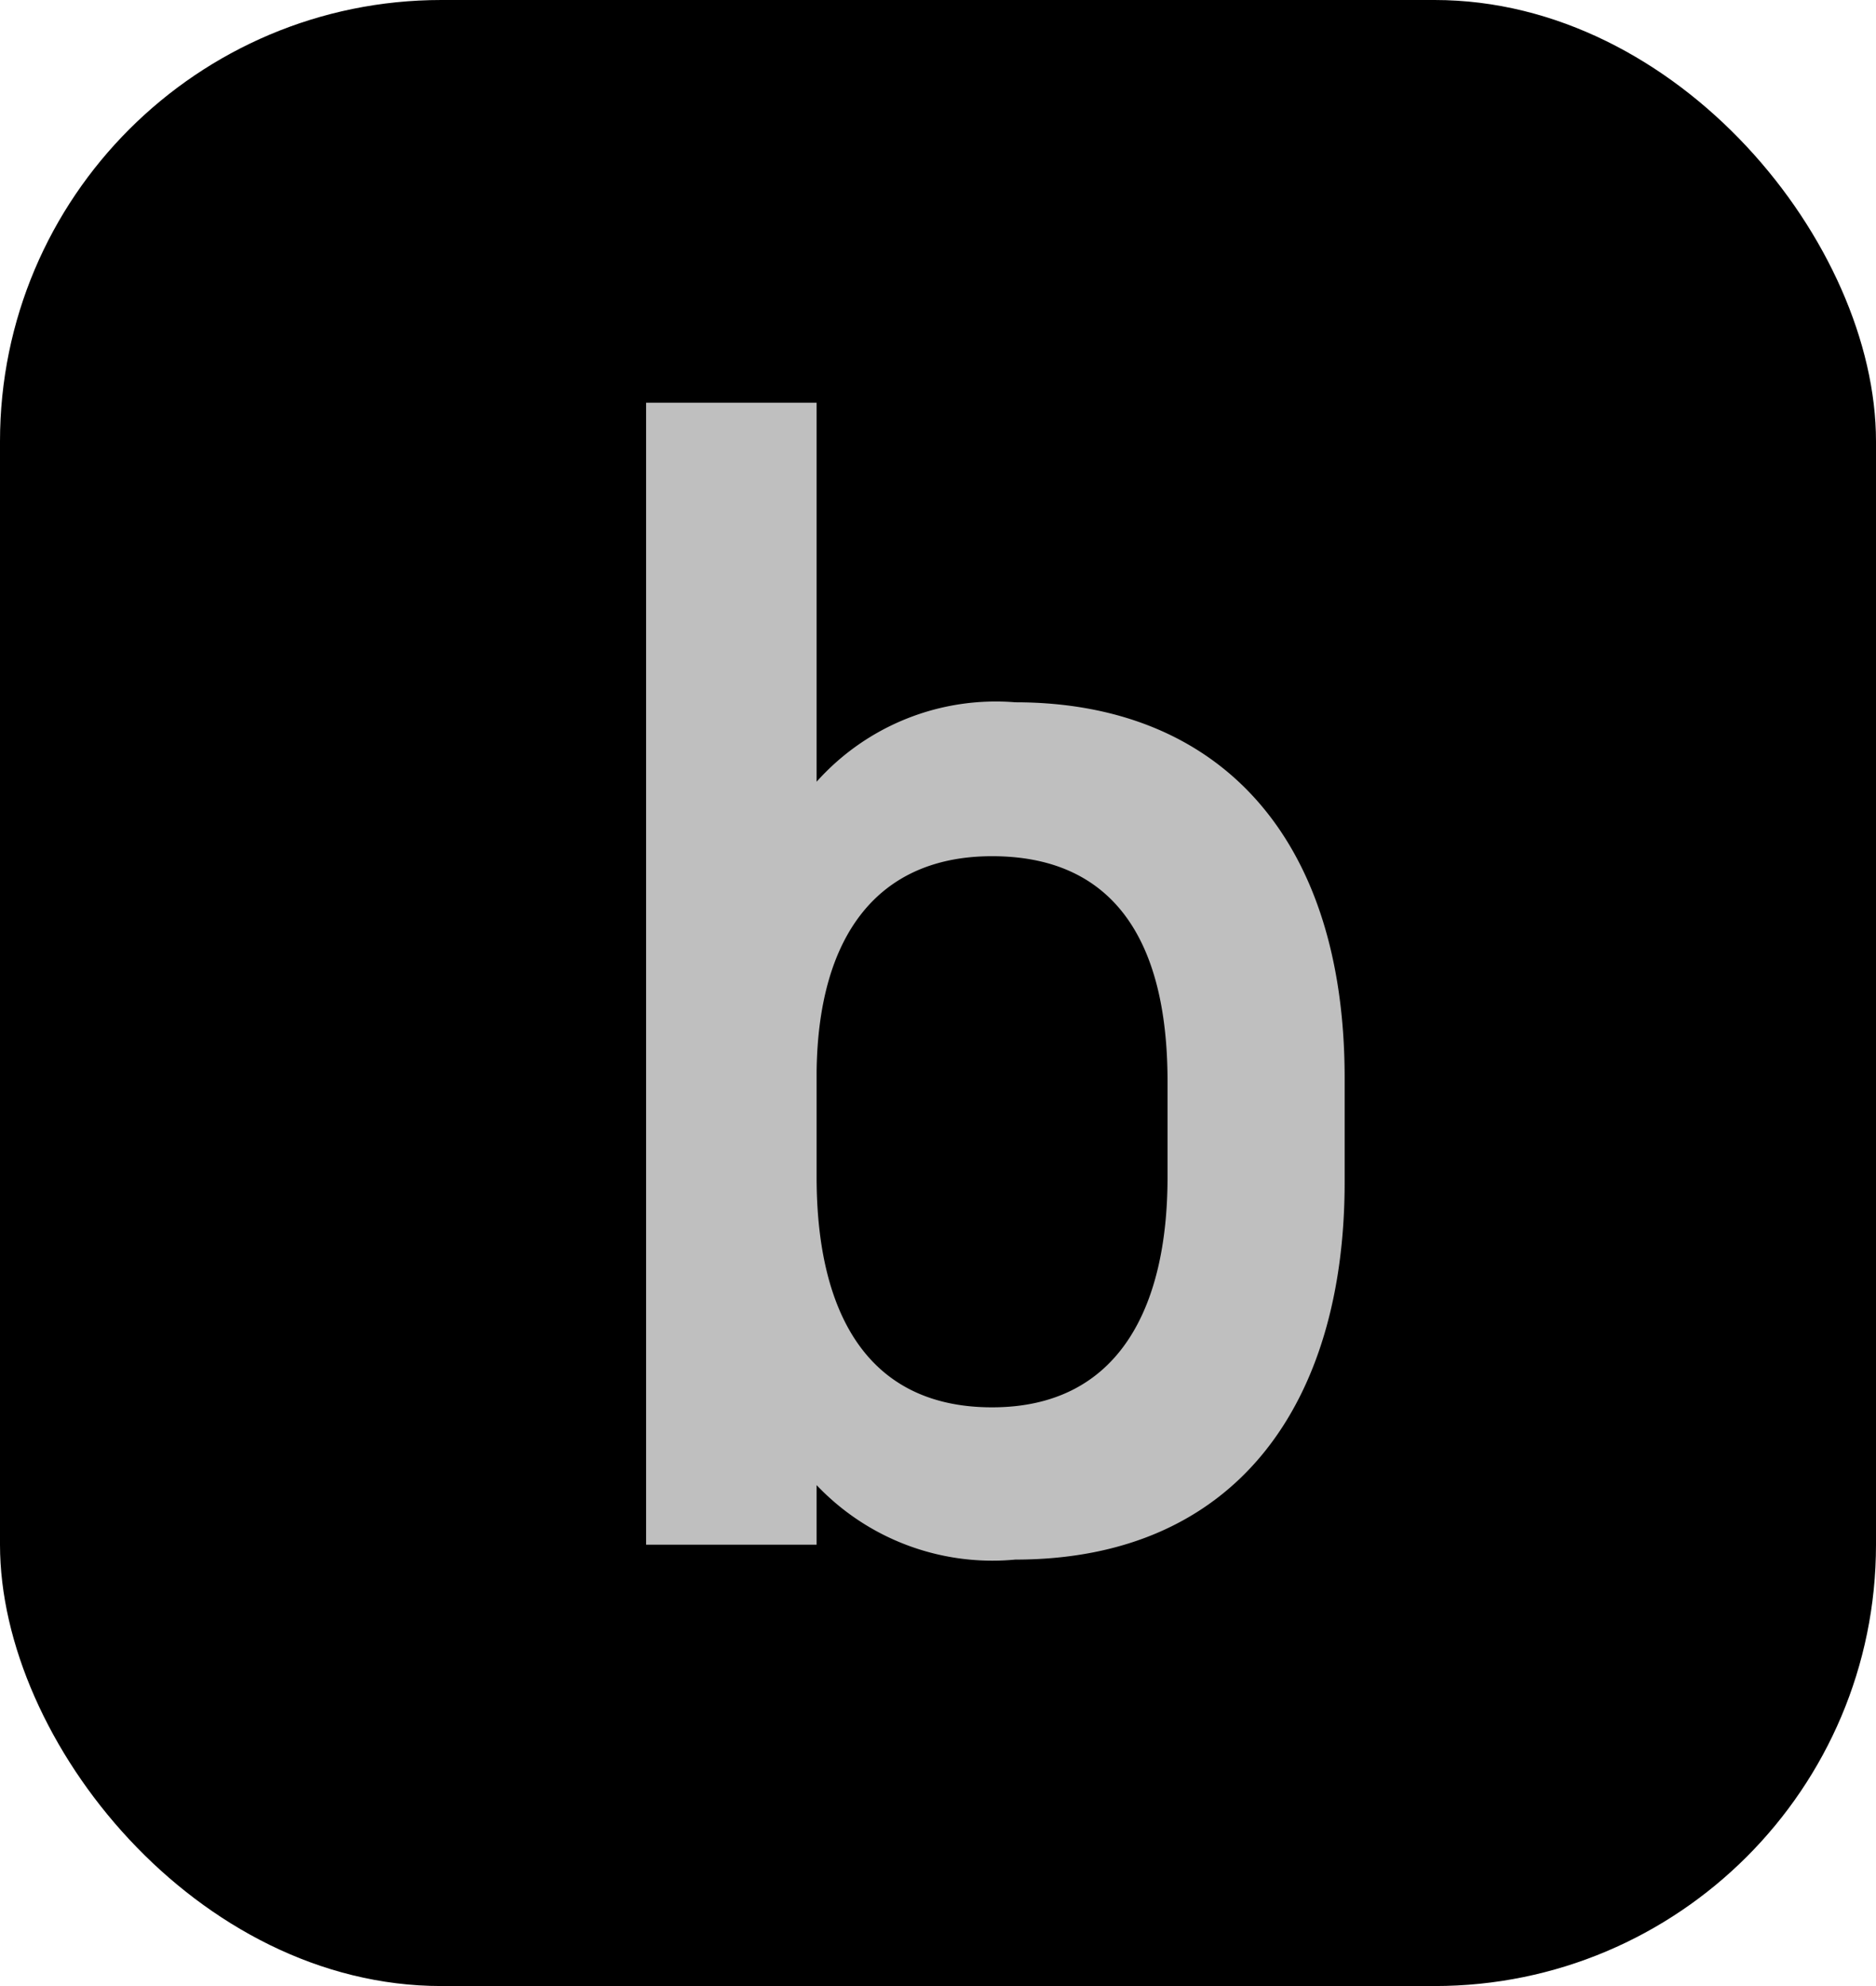
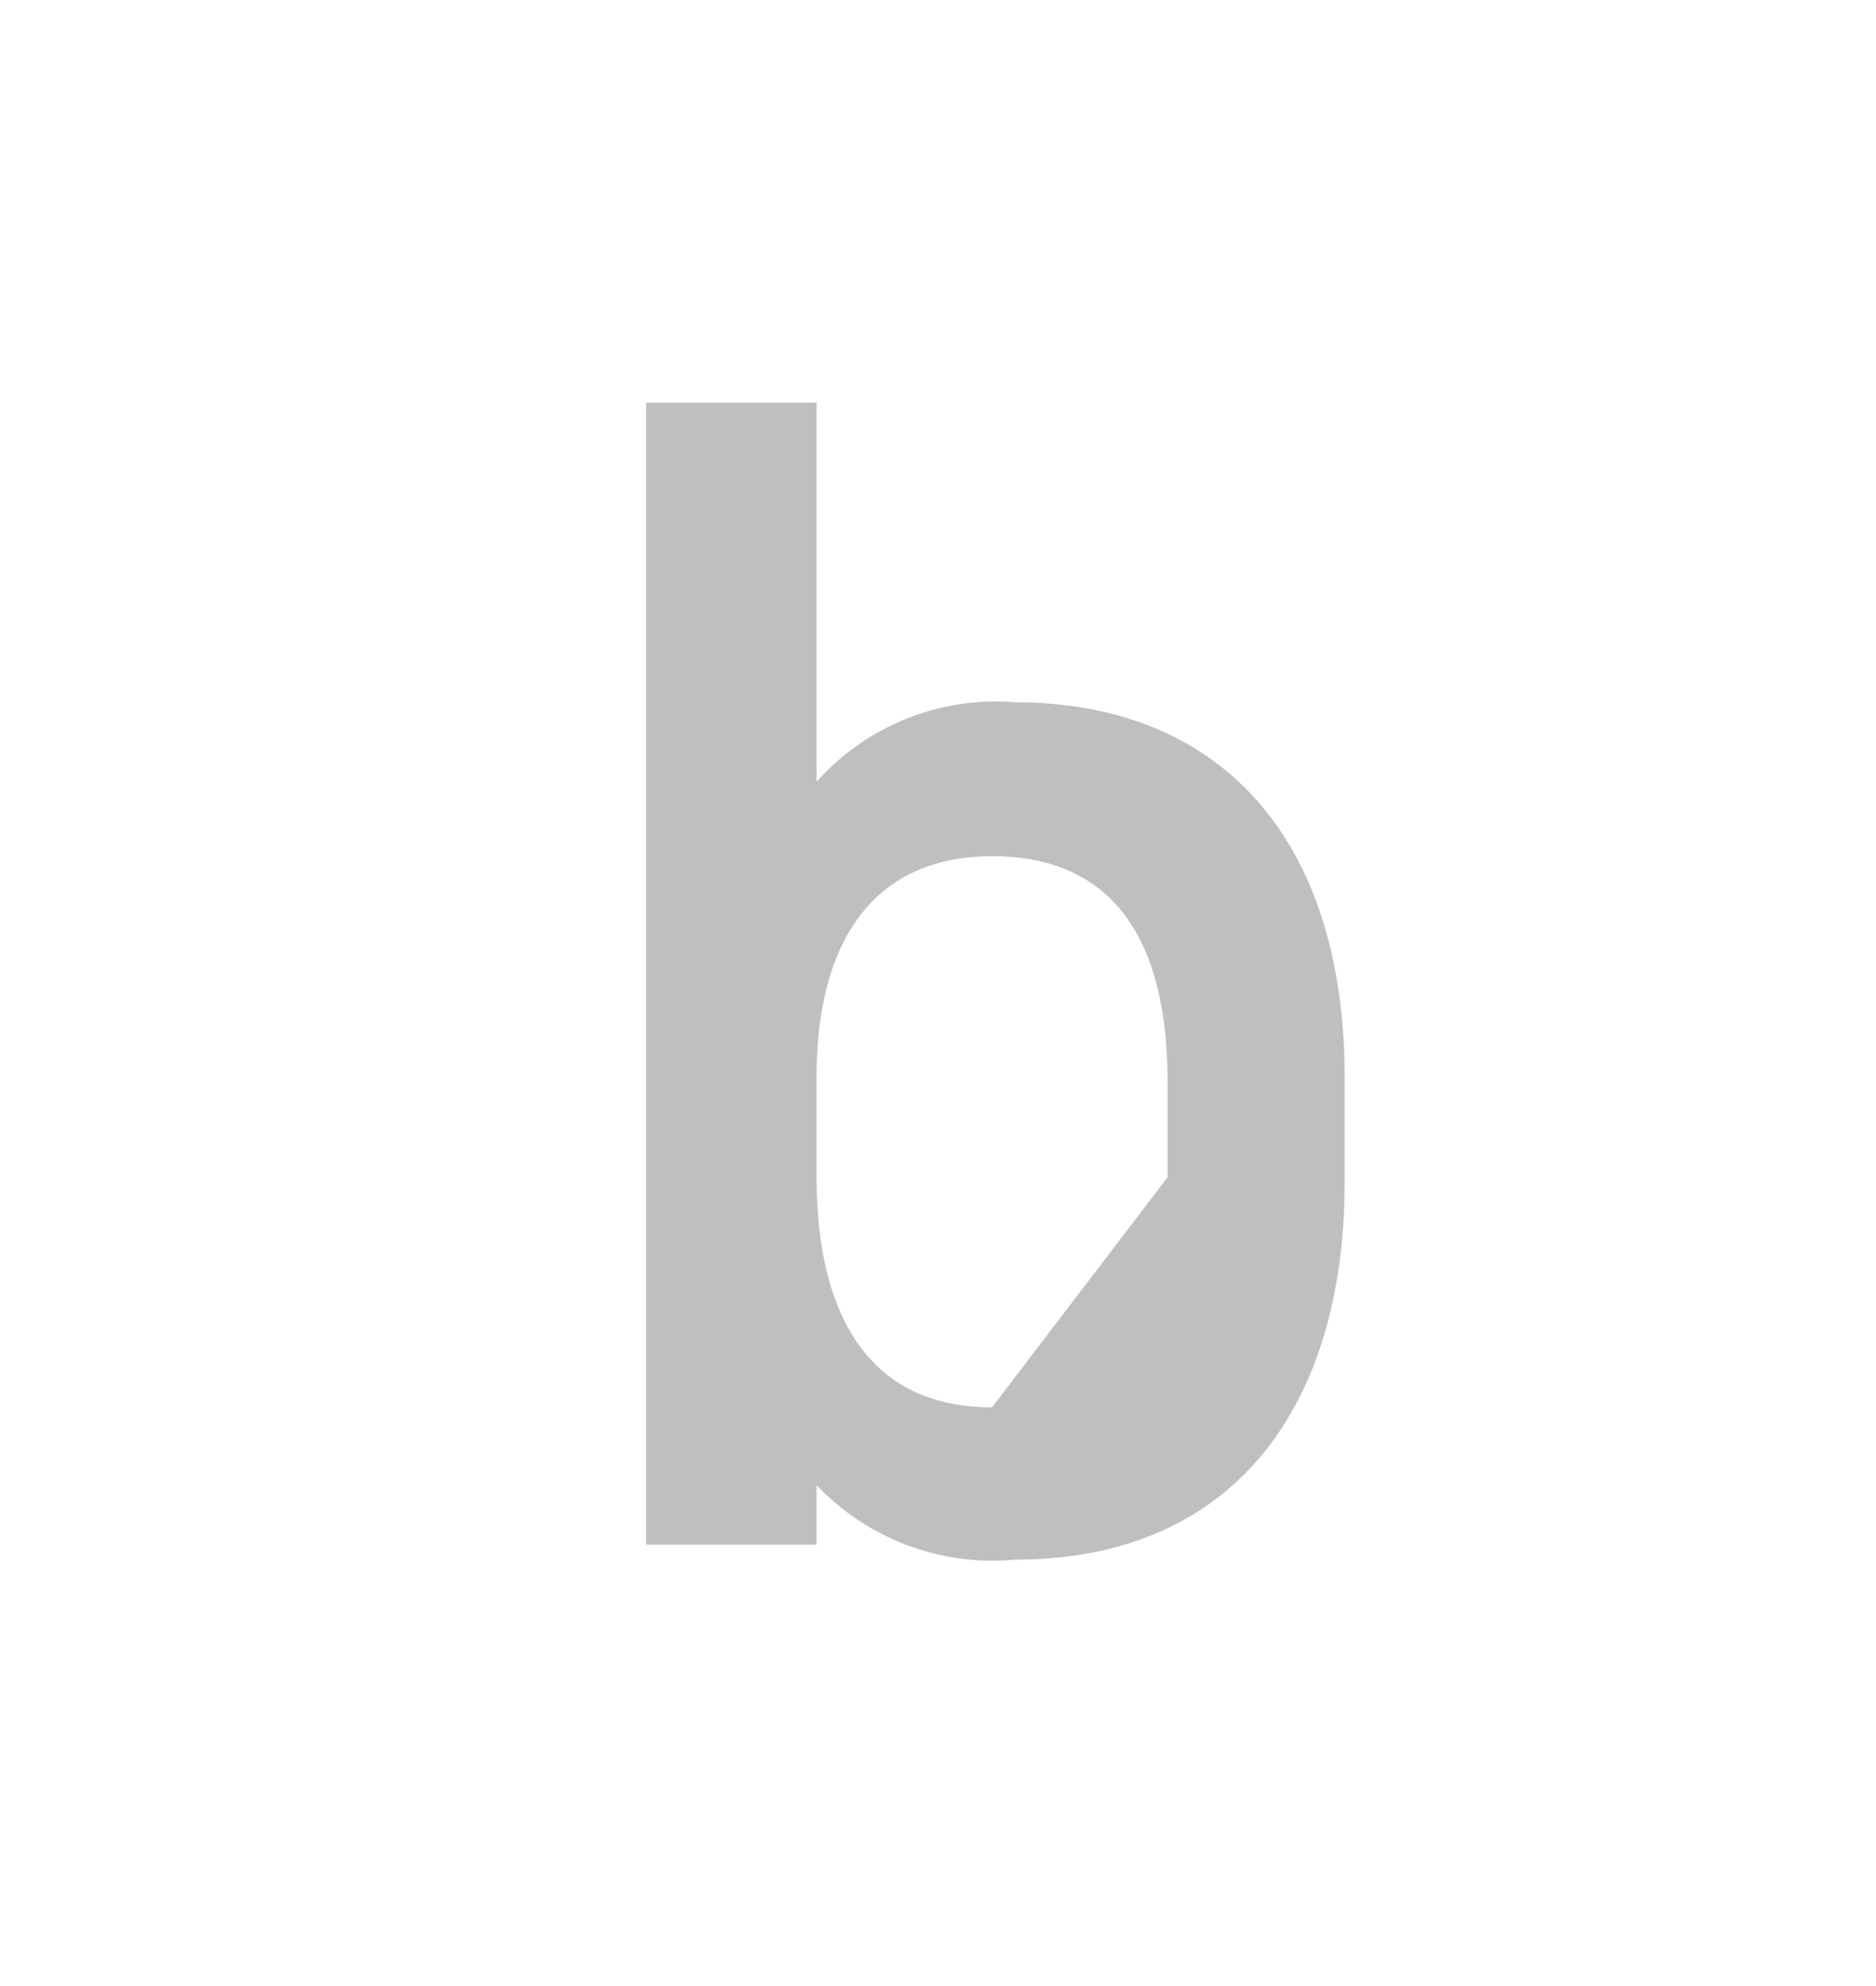
<svg xmlns="http://www.w3.org/2000/svg" width="17" height="18" viewBox="0 0 17 18">
  <g transform="translate(0.097 -1.186)">
-     <rect width="17" height="18" rx="4" transform="translate(-0.097 1.186)" />
-     <path d="M2.4-10.35H.855V0H2.4V-.54A2.195,2.195,0,0,0,4.2.135c2.01,0,2.985-1.425,2.985-3.42V-4.23c0-2.2-1.155-3.405-2.985-3.405a2.177,2.177,0,0,0-1.8.72ZM3.99-1.245C2.82-1.245,2.4-2.16,2.4-3.33v-.96c.015-1.23.555-1.95,1.59-1.95,1.08,0,1.59.735,1.59,2.04v.87C5.58-2.16,5.145-1.245,3.99-1.245Z" transform="translate(4.903 15.186)" fill="#bfbfbf" />
+     <path d="M2.4-10.35H.855V0H2.4V-.54A2.195,2.195,0,0,0,4.2.135c2.01,0,2.985-1.425,2.985-3.42V-4.23c0-2.2-1.155-3.405-2.985-3.405a2.177,2.177,0,0,0-1.8.72ZM3.99-1.245C2.82-1.245,2.4-2.16,2.4-3.33v-.96c.015-1.23.555-1.95,1.59-1.95,1.08,0,1.59.735,1.59,2.04v.87Z" transform="translate(4.903 15.186)" fill="#bfbfbf" />
  </g>
</svg>